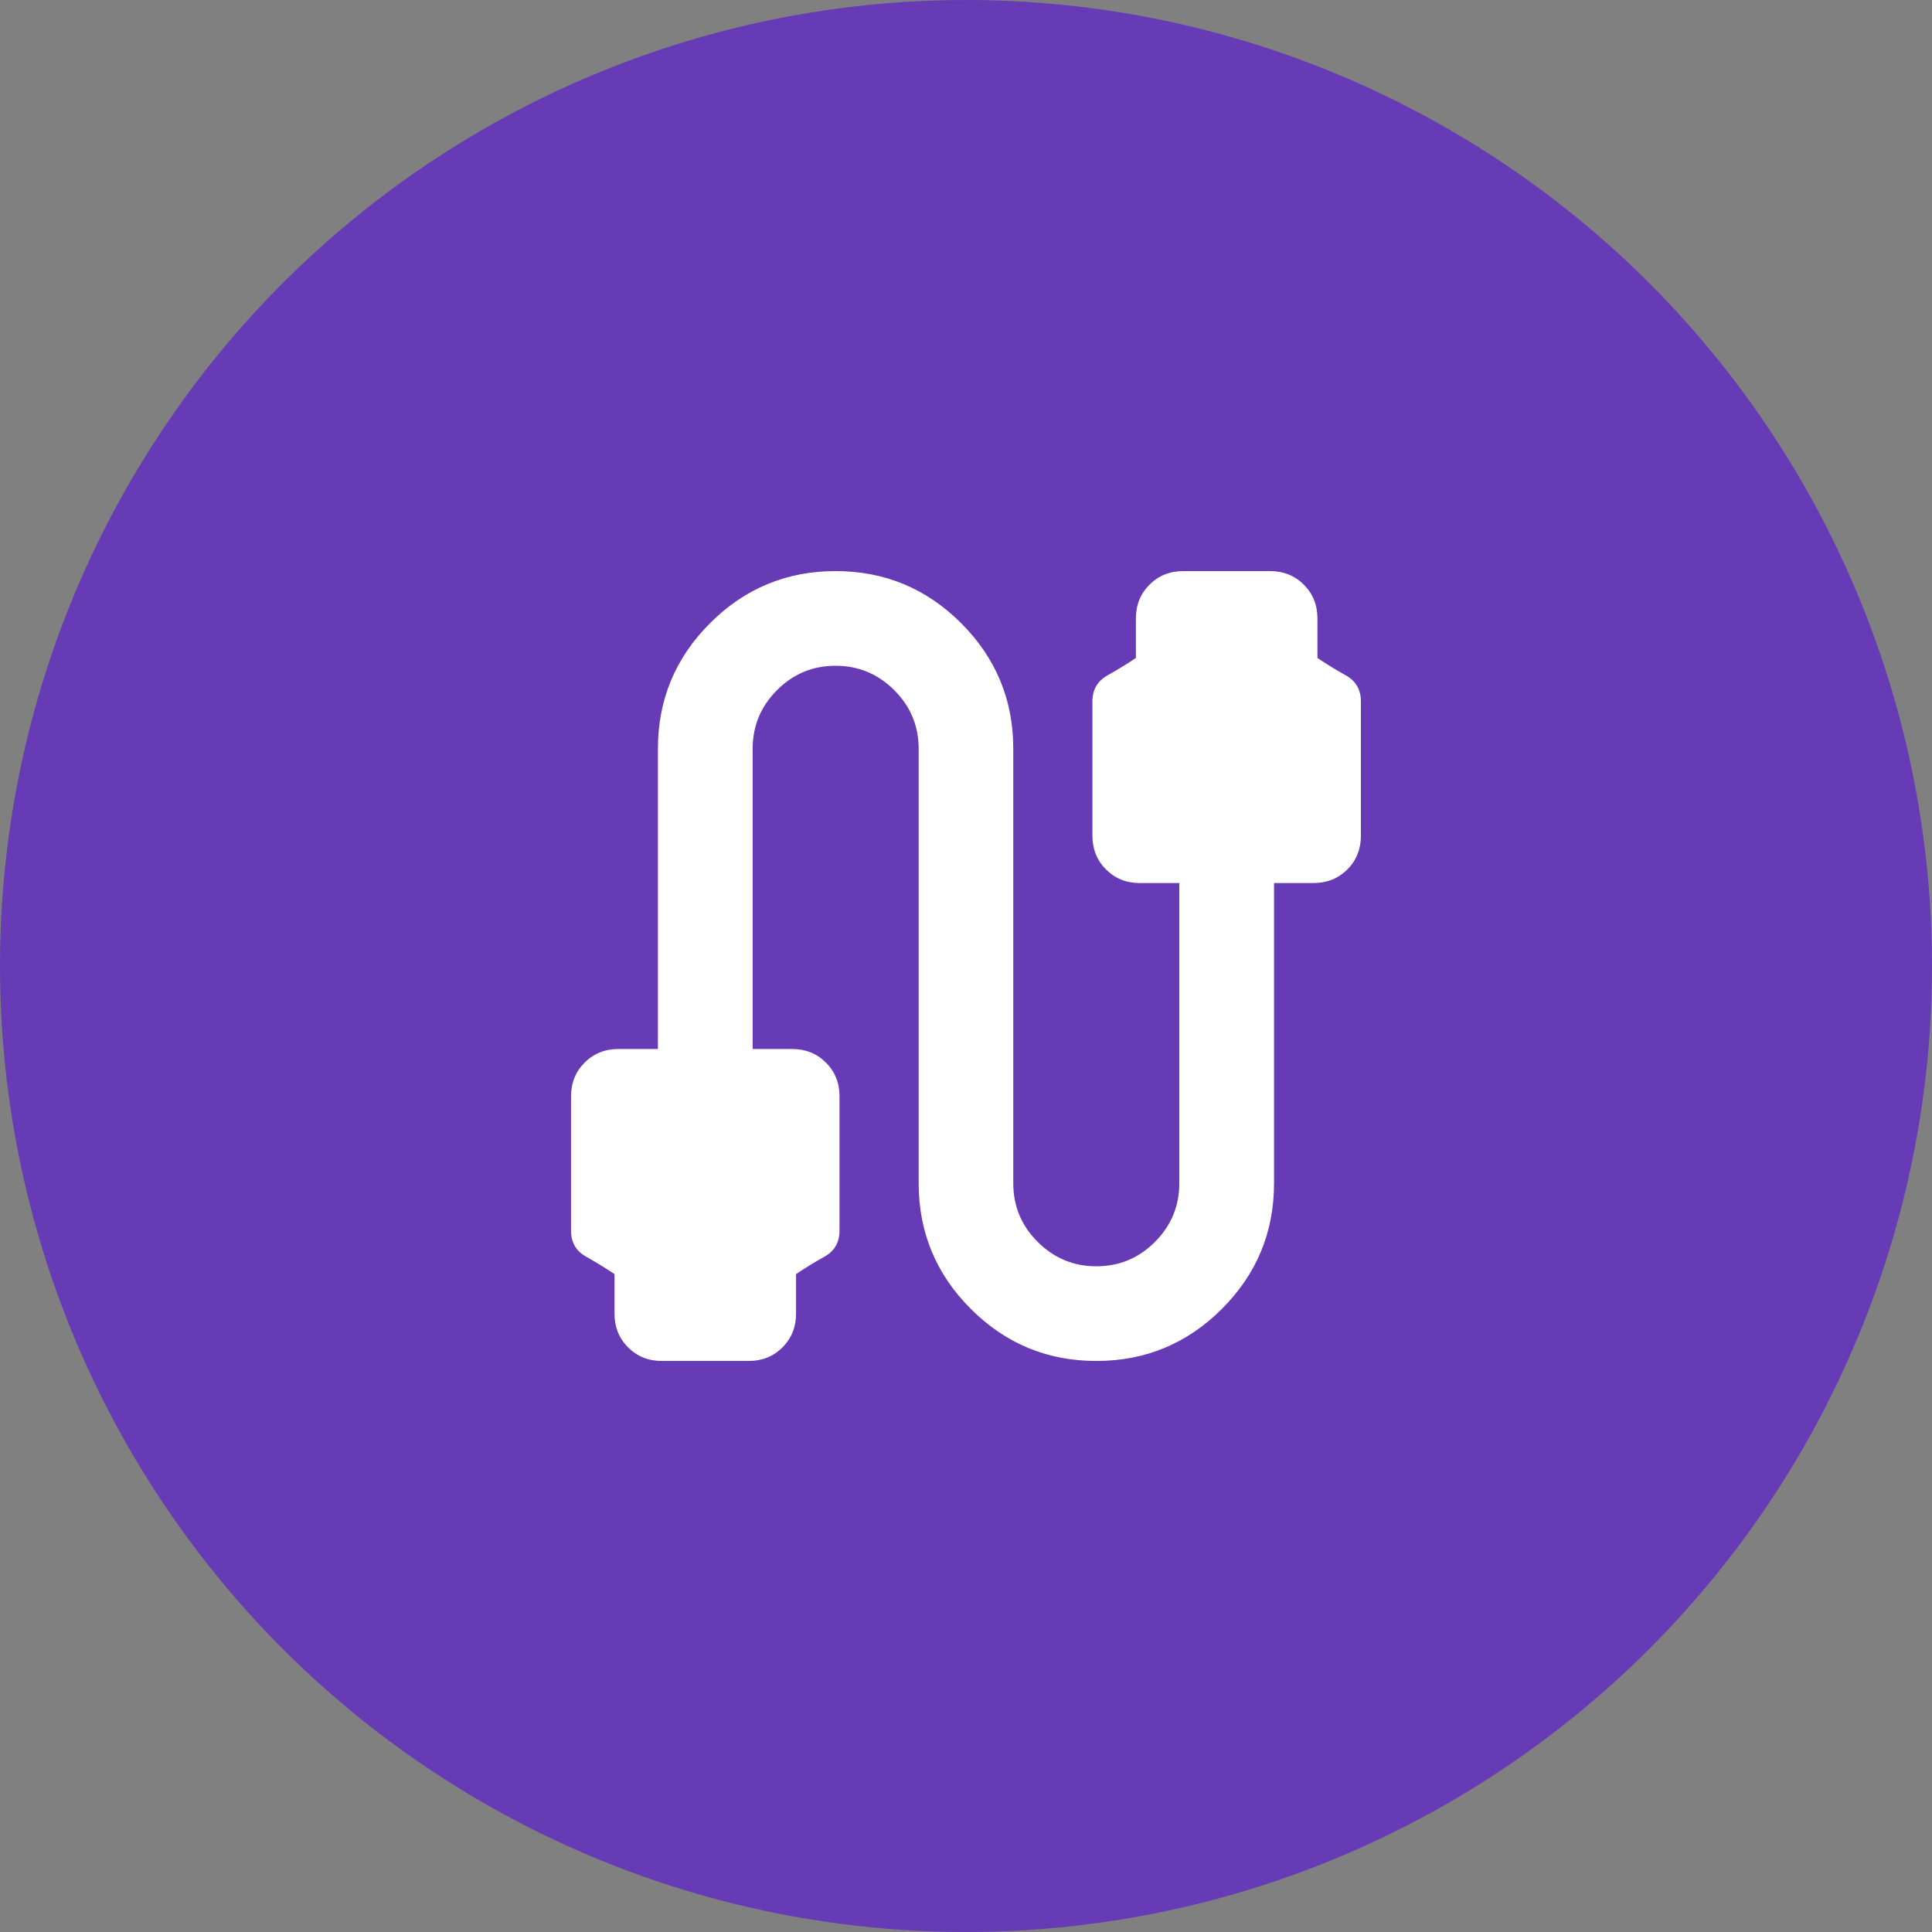
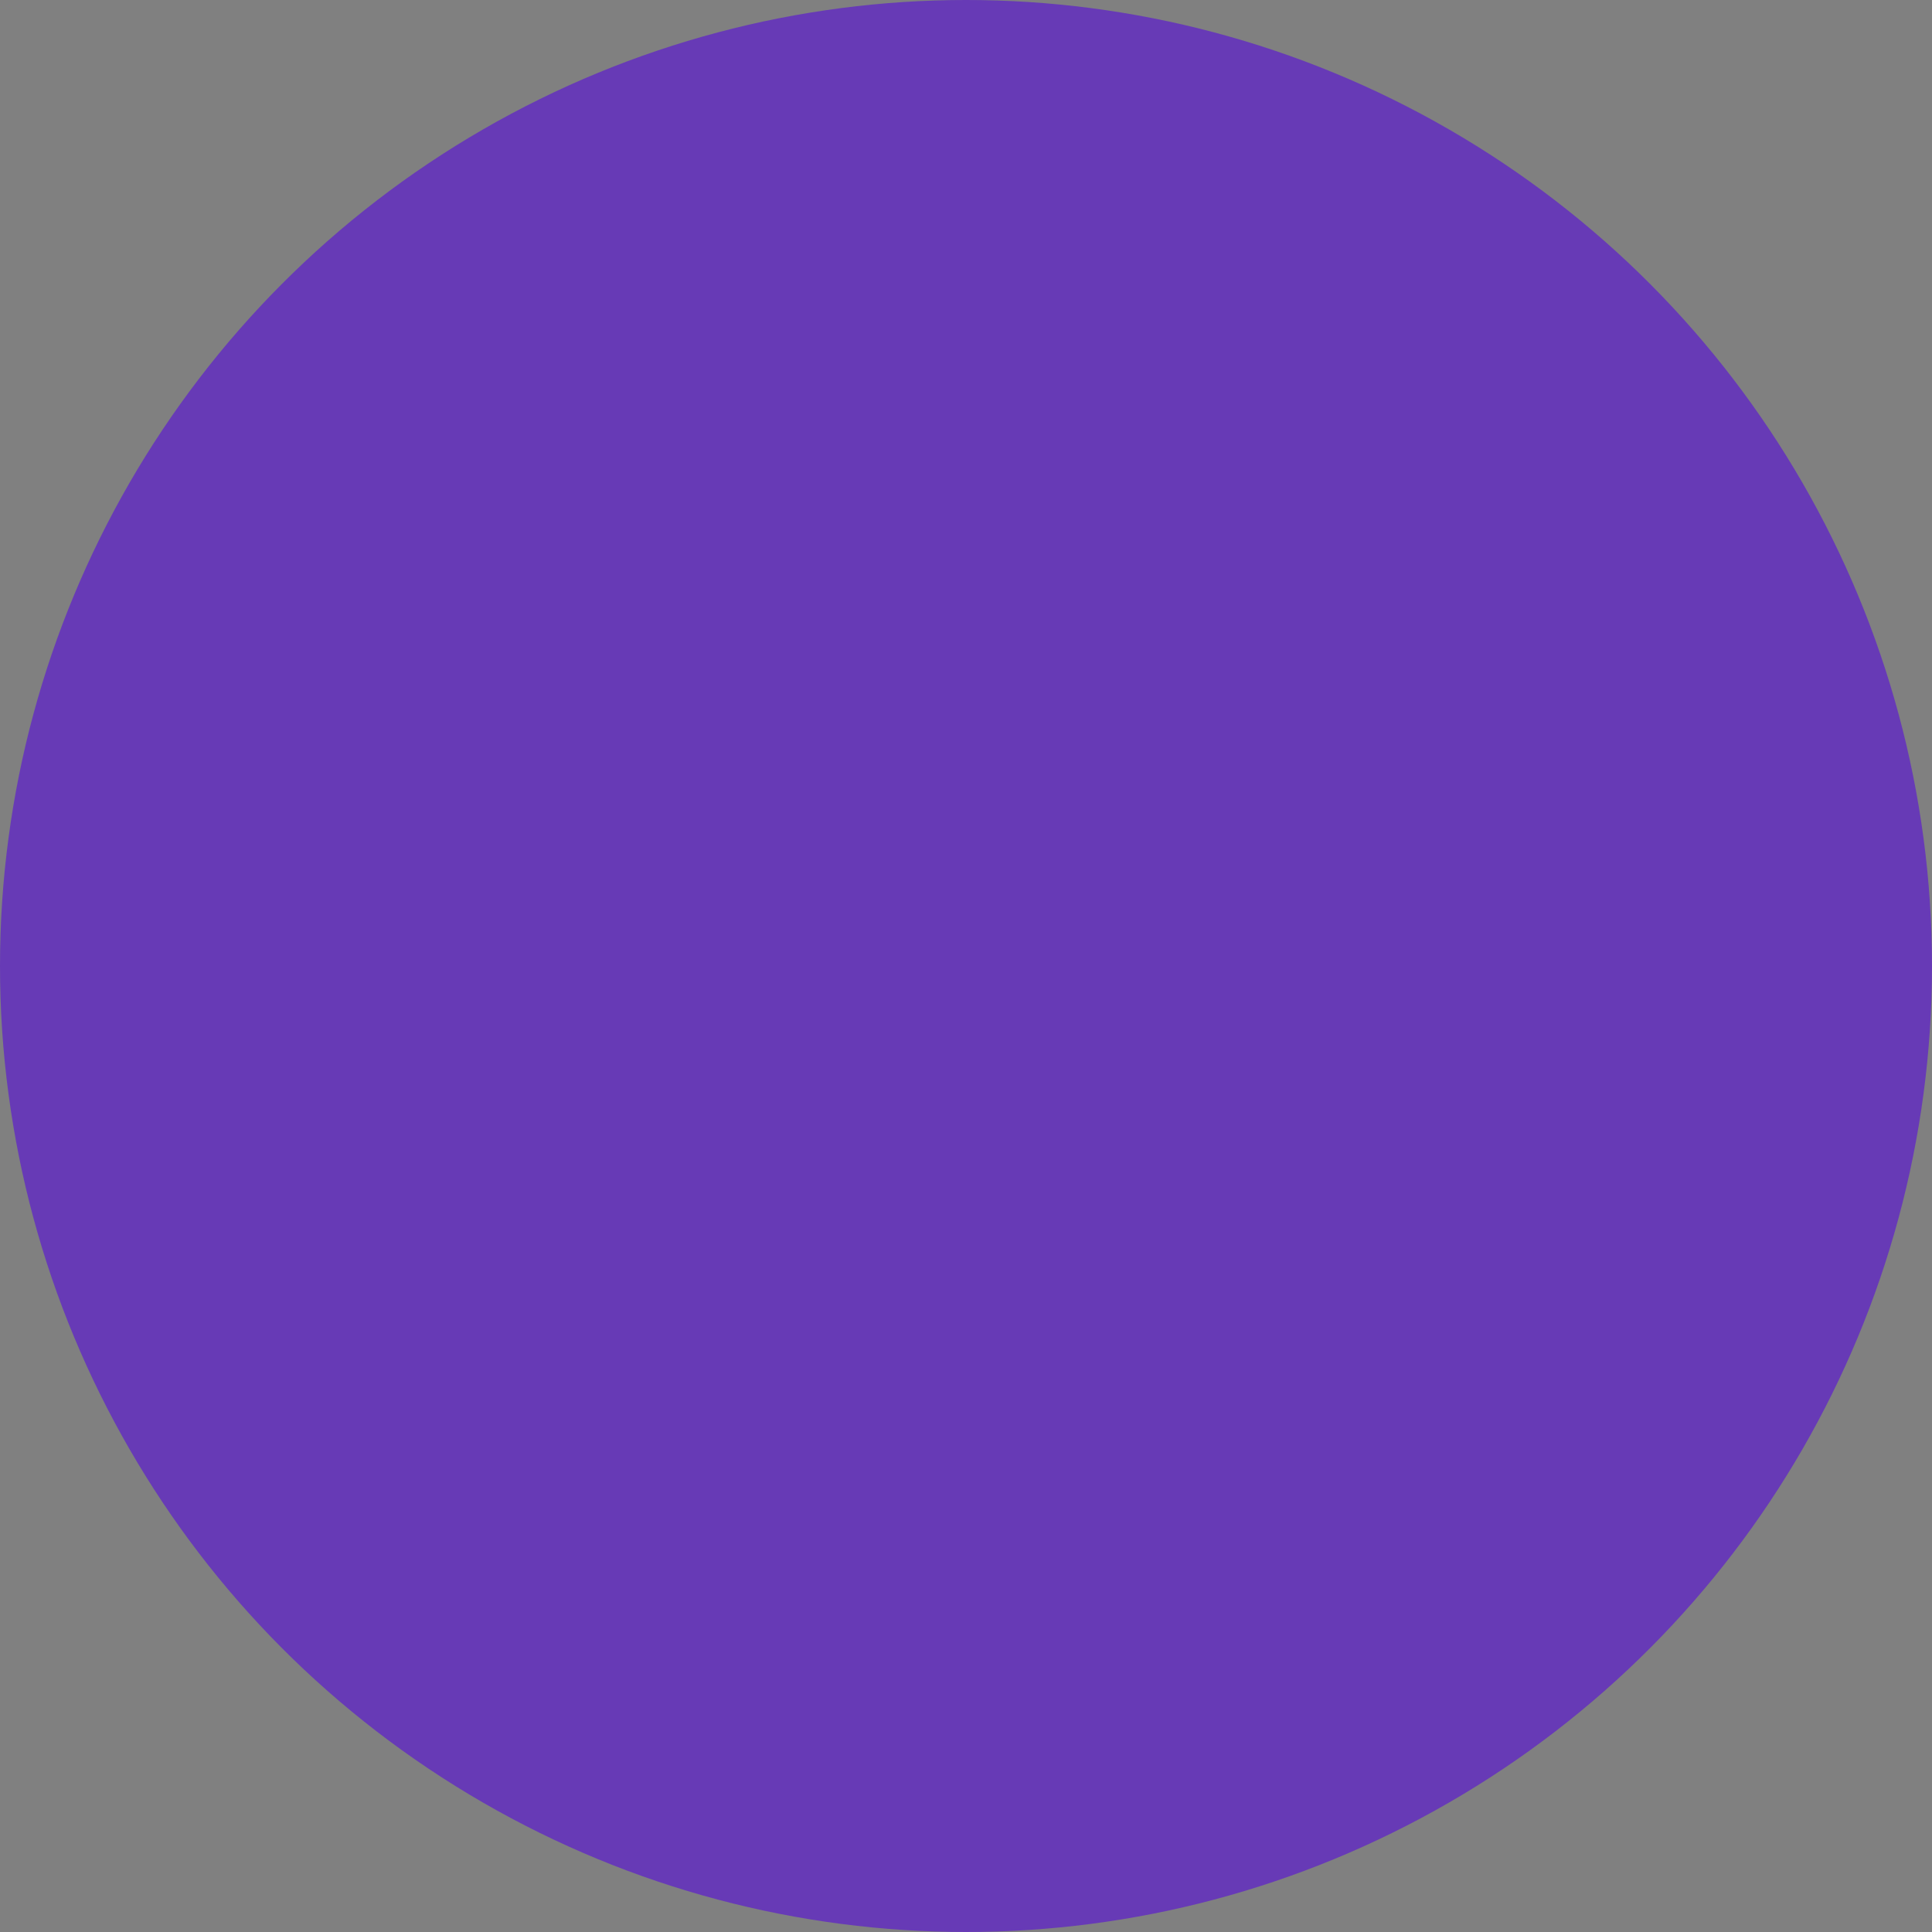
<svg xmlns="http://www.w3.org/2000/svg" viewBox="0 0 300 300">
  <rect x="0" y="0" width="300" height="300" fill="#808080" stroke="none" />
  <defs>
    <style>.cls-1{fill:#673ab6;}.cls-1,.cls-2{stroke-width:0px;}.cls-2{fill:#fff;}</style>
  </defs>
  <g id="Morado">
    <circle class="cls-1" cx="150" cy="150" r="150" />
  </g>
  <g id="Iconos_blancos">
-     <path class="cls-2" d="m102.77,211.33c-2.08,0-3.83-.7-5.24-2.11-1.41-1.41-2.11-3.16-2.11-5.24v-6.14c-1.4-.94-2.87-1.84-4.42-2.71-1.55-.86-2.33-2.21-2.33-4.04v-20.85c0-2.08.7-3.83,2.11-5.24,1.41-1.41,3.16-2.11,5.24-2.11h6.14v-46.62c0-7.61,2.7-14.11,8.09-19.5,5.39-5.39,11.89-8.09,19.5-8.09s14.11,2.7,19.5,8.09c5.39,5.39,8.09,11.89,8.09,19.5v67.47c0,3.54,1.26,6.58,3.79,9.1,2.53,2.52,5.56,3.79,9.11,3.79,3.55,0,6.58-1.26,9.1-3.79,2.52-2.52,3.78-5.56,3.78-9.1v-46.62h-6.14c-2.08,0-3.83-.7-5.24-2.11-1.41-1.41-2.11-3.16-2.11-5.24v-20.85c0-1.83.78-3.17,2.33-4.04,1.55-.87,3.02-1.77,4.42-2.71v-6.14c0-2.08.7-3.83,2.11-5.24,1.41-1.41,3.16-2.11,5.24-2.11h13.49c2.08,0,3.83.7,5.24,2.11,1.41,1.41,2.11,3.16,2.11,5.24v6.14c1.4.94,2.87,1.84,4.42,2.71,1.55.86,2.33,2.21,2.33,4.04v20.85c0,2.08-.7,3.83-2.11,5.24-1.41,1.41-3.16,2.11-5.24,2.11h-6.14v46.62c0,7.61-2.7,14.11-8.09,19.5-5.39,5.39-11.89,8.09-19.5,8.09s-14.11-2.7-19.5-8.09c-5.39-5.39-8.09-11.89-8.09-19.5v-67.47c0-3.54-1.26-6.58-3.79-9.1-2.53-2.52-5.56-3.79-9.11-3.79s-6.58,1.26-9.1,3.79c-2.52,2.52-3.78,5.56-3.78,9.1v46.62h6.14c2.08,0,3.83.7,5.24,2.11,1.41,1.41,2.11,3.16,2.11,5.24v20.85c0,1.83-.78,3.17-2.33,4.04-1.55.87-3.02,1.77-4.42,2.71v6.14c0,2.08-.7,3.83-2.11,5.24-1.41,1.41-3.16,2.11-5.24,2.11h-13.49Z" />
-   </g>
+     </g>
</svg>